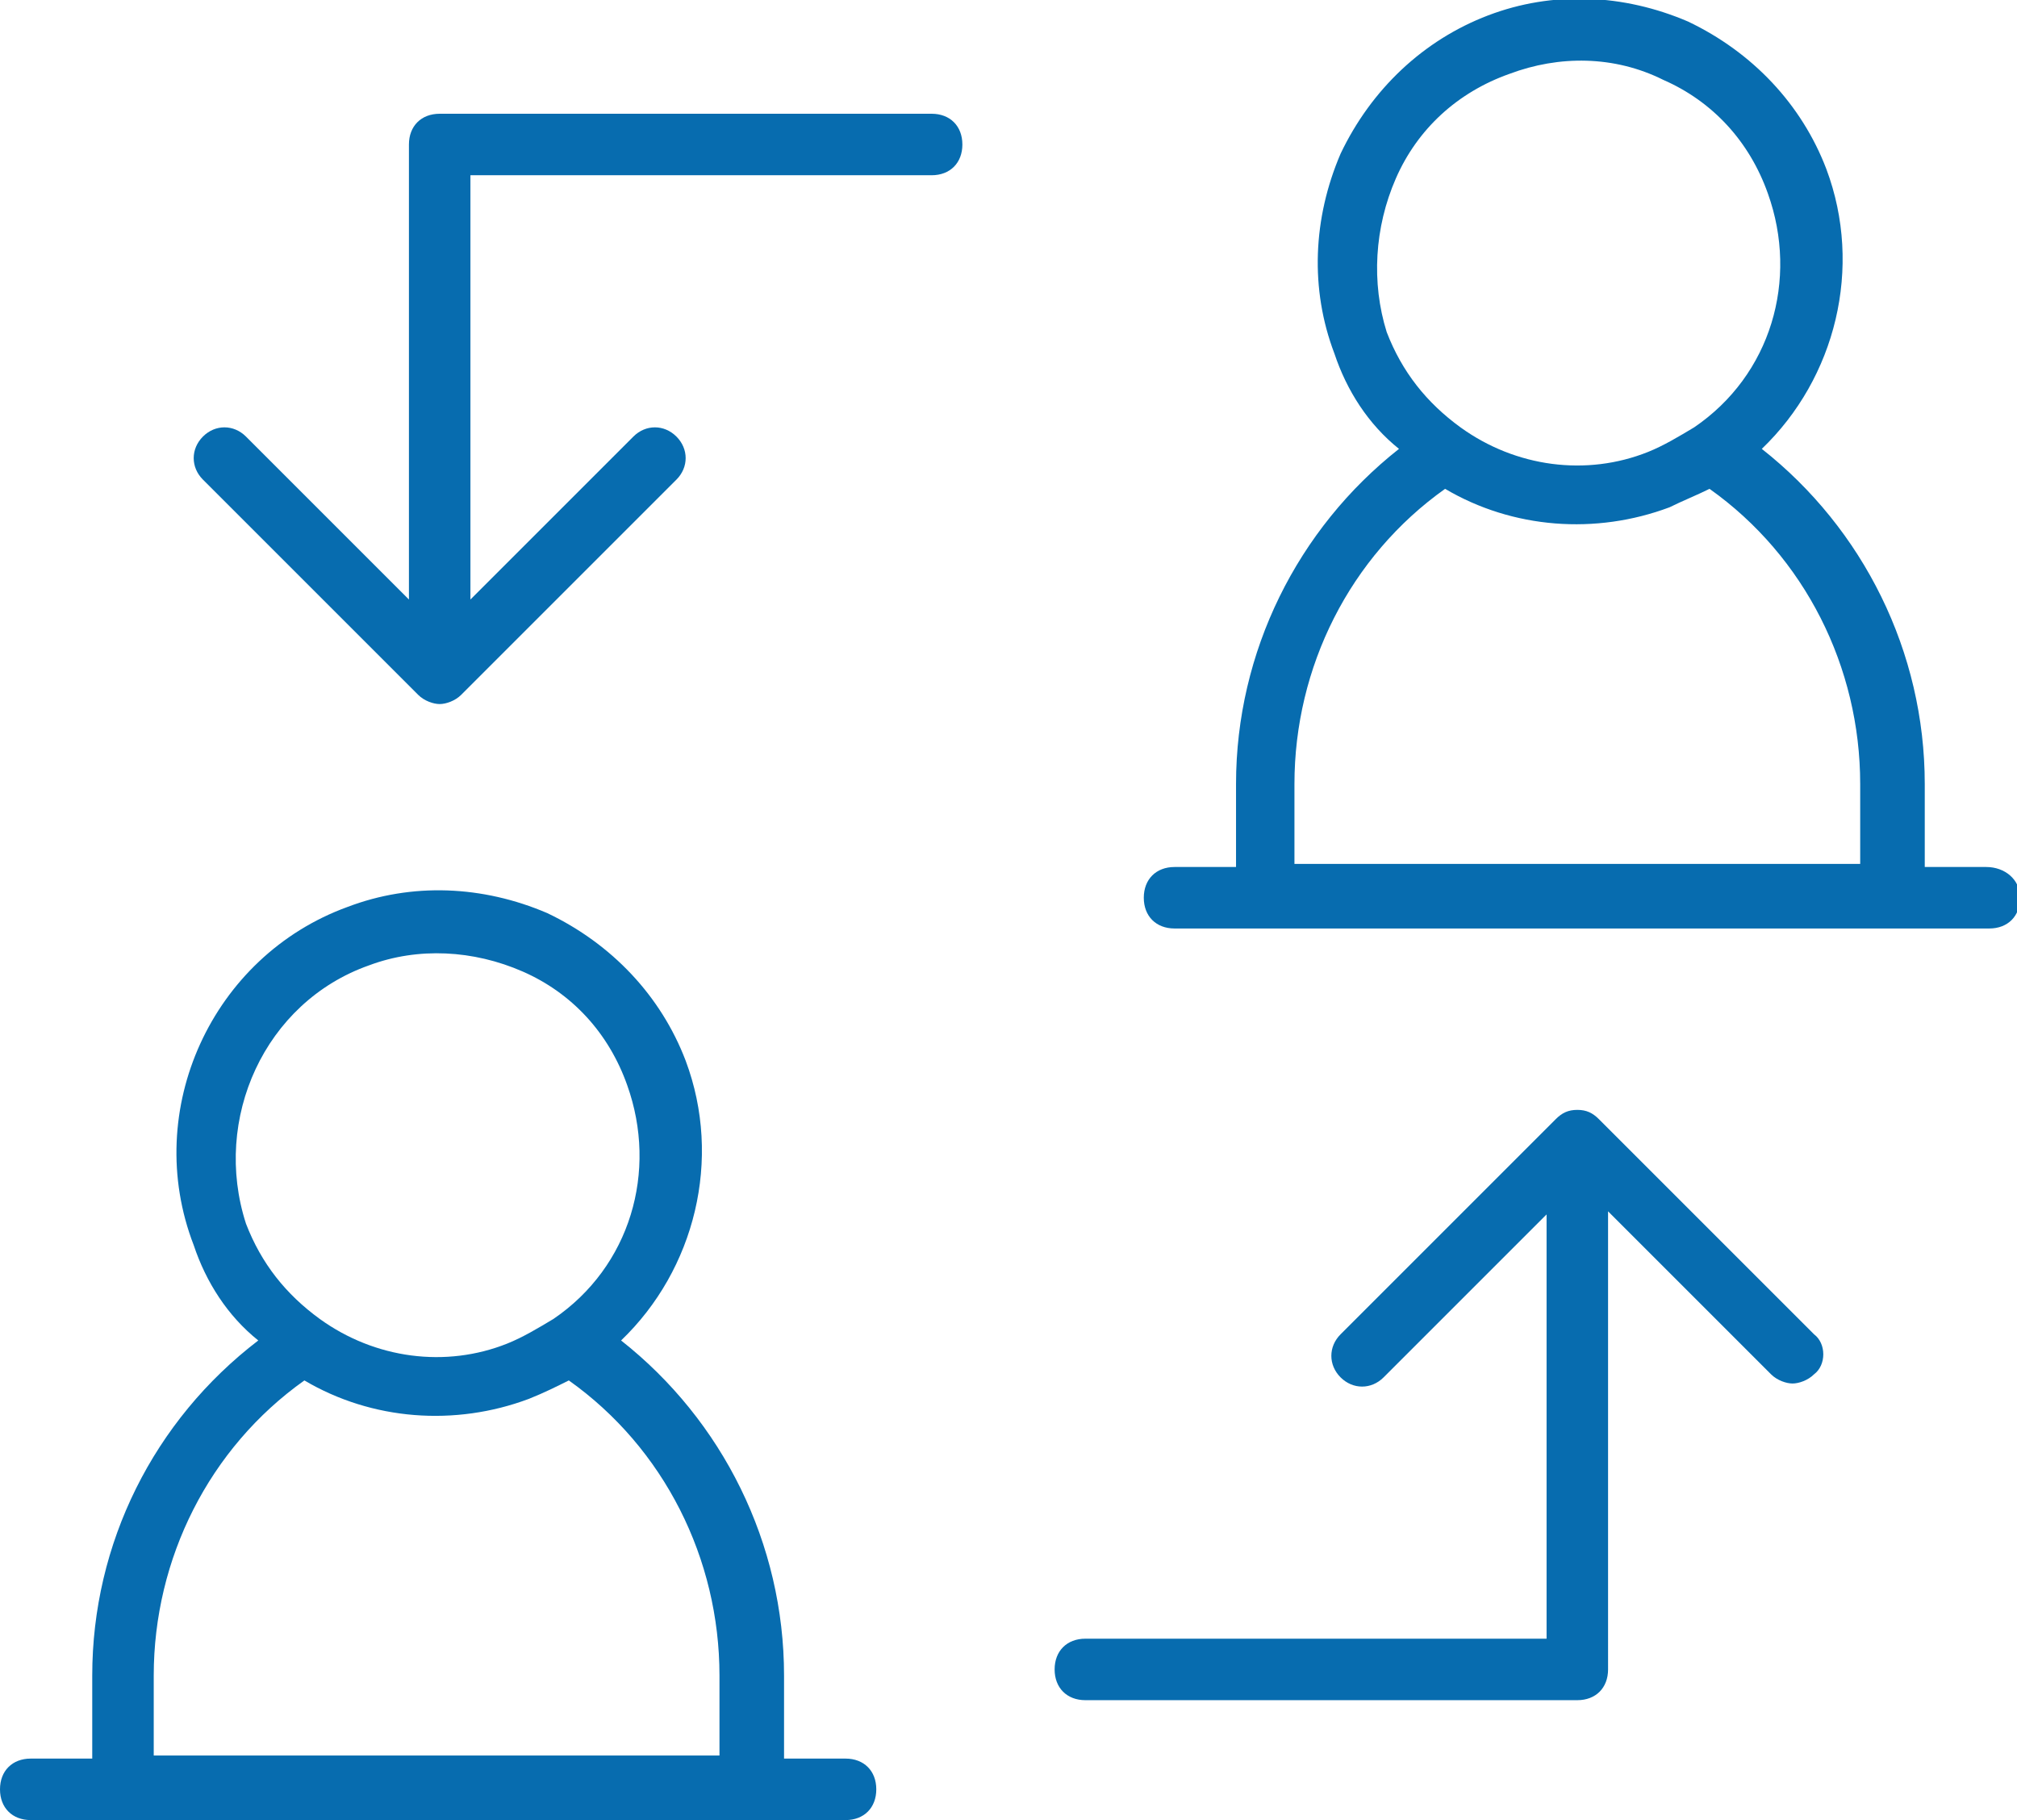
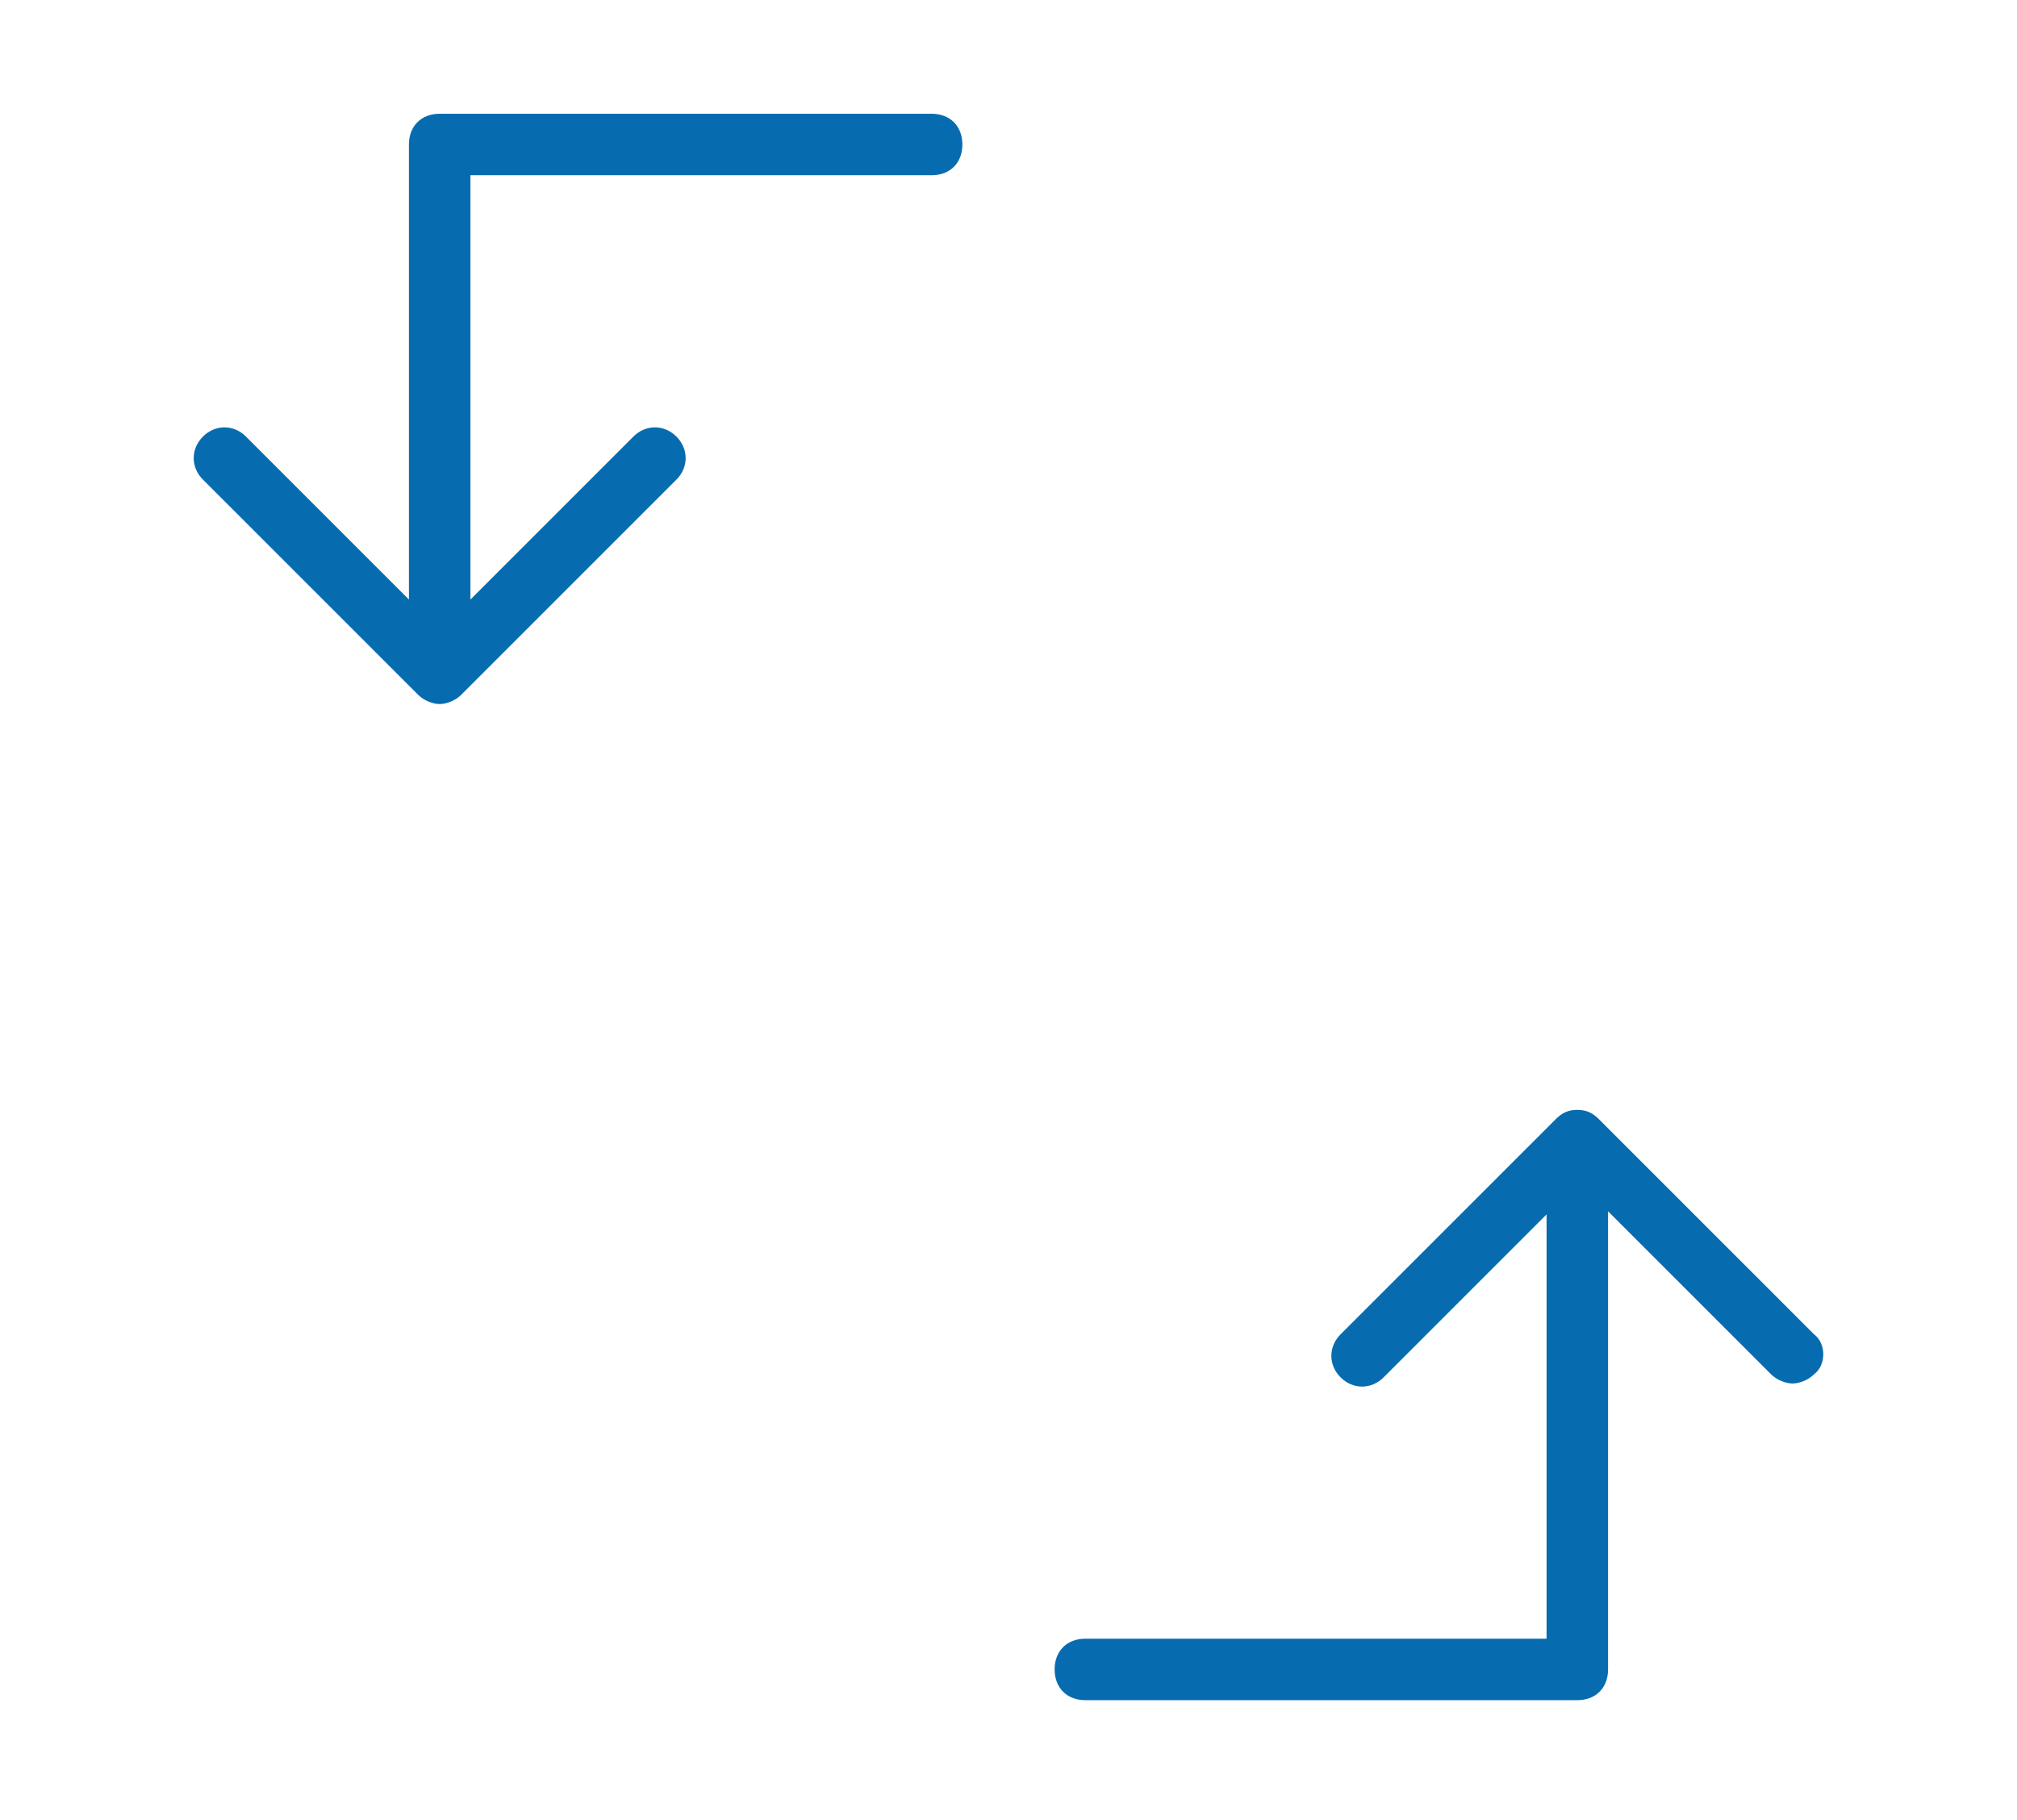
<svg xmlns="http://www.w3.org/2000/svg" version="1.1" id="レイヤー_1" x="0px" y="0px" viewBox="0 0 65.6 59.2" style="enable-background:new 0 0 65.6 59.2;" xml:space="preserve">
  <style type="text/css">
	.st0{fill:#076CAF;}
</style>
-   <path class="st0" d="M27.5,57.2h-2v-2.7c0-4.3-2-8.3-5.3-10.9c2.4-2.3,3.3-5.9,2.1-9.1c-0.8-2.1-2.4-3.8-4.5-4.8  c-2.1-0.9-4.4-1-6.5-0.2c-4.4,1.6-6.7,6.6-5,11c0.4,1.2,1.1,2.3,2.1,3.1C5,46.2,3,50.2,3,54.5v2.7H1c-0.6,0-1,0.4-1,1s0.4,1,1,1  h26.5c0.6,0,1-0.4,1-1S28.1,57.2,27.5,57.2z M12,31.4c1.6-0.6,3.4-0.5,5,0.2c1.6,0.7,2.8,2,3.4,3.7c1,2.8,0.1,5.9-2.4,7.6  c0,0,0,0,0,0c-0.5,0.3-1,0.6-1.5,0.8c-2,0.8-4.3,0.5-6.1-0.8c-1.1-0.8-1.9-1.8-2.4-3.1C6.9,36.4,8.6,32.6,12,31.4z M5,54.5  c0-3.8,1.8-7.4,4.9-9.6c2.2,1.3,4.9,1.5,7.3,0.6c0.5-0.2,0.9-0.4,1.3-0.6c3.1,2.2,4.9,5.8,4.9,9.6v2.6H5V54.5z" />
-   <path class="st0" d="M64.6,28.2h-2v-2.7c0-4.3-2-8.3-5.3-10.9c2.4-2.3,3.3-5.9,2.1-9.1c-0.8-2.1-2.4-3.8-4.5-4.8  c-2.1-0.9-4.4-1-6.5-0.2c-2.1,0.8-3.8,2.4-4.8,4.5c-0.9,2.1-1,4.4-0.2,6.5c0.4,1.2,1.1,2.3,2.1,3.1c-3.3,2.6-5.3,6.6-5.3,10.9v2.7  h-2c-0.6,0-1,0.4-1,1s0.4,1,1,1h26.5c0.6,0,1-0.4,1-1S65.2,28.2,64.6,28.2z M45.4,5.8c0.7-1.6,2-2.8,3.7-3.4c1.6-0.6,3.4-0.6,5,0.2  c1.6,0.7,2.8,2,3.4,3.7c1,2.8,0.1,5.9-2.4,7.6c-0.5,0.3-1,0.6-1.5,0.8c-2,0.8-4.3,0.5-6.1-0.8c0,0,0,0,0,0c-1.1-0.8-1.9-1.8-2.4-3.1  C44.6,9.2,44.7,7.4,45.4,5.8z M42.1,25.5c0-3.8,1.8-7.4,4.9-9.6c2.2,1.3,4.9,1.5,7.3,0.6c0.4-0.2,0.9-0.4,1.3-0.6  c3.1,2.2,4.9,5.8,4.9,9.6v2.6H42.1V25.5z" />
  <path class="st0" d="M30.3,3.7h-16c-0.6,0-1,0.4-1,1v14.8l-5.3-5.3c-0.4-0.4-1-0.4-1.4,0s-0.4,1,0,1.4l7,7c0.2,0.2,0.5,0.3,0.7,0.3  s0.5-0.1,0.7-0.3l7-7c0.4-0.4,0.4-1,0-1.4s-1-0.4-1.4,0l-5.3,5.3V5.7h15c0.6,0,1-0.4,1-1S30.9,3.7,30.3,3.7z" />
  <path class="st0" d="M59,43.4l-7-7c-0.2-0.2-0.4-0.3-0.7-0.3s-0.5,0.1-0.7,0.3l-7,7c-0.4,0.4-0.4,1,0,1.4s1,0.4,1.4,0l5.3-5.3v13.8  h-15c-0.6,0-1,0.4-1,1s0.4,1,1,1h16c0.6,0,1-0.4,1-1V39.4l5.3,5.3c0.2,0.2,0.5,0.3,0.7,0.3s0.5-0.1,0.7-0.3  C59.4,44.4,59.4,43.7,59,43.4z" />
</svg>